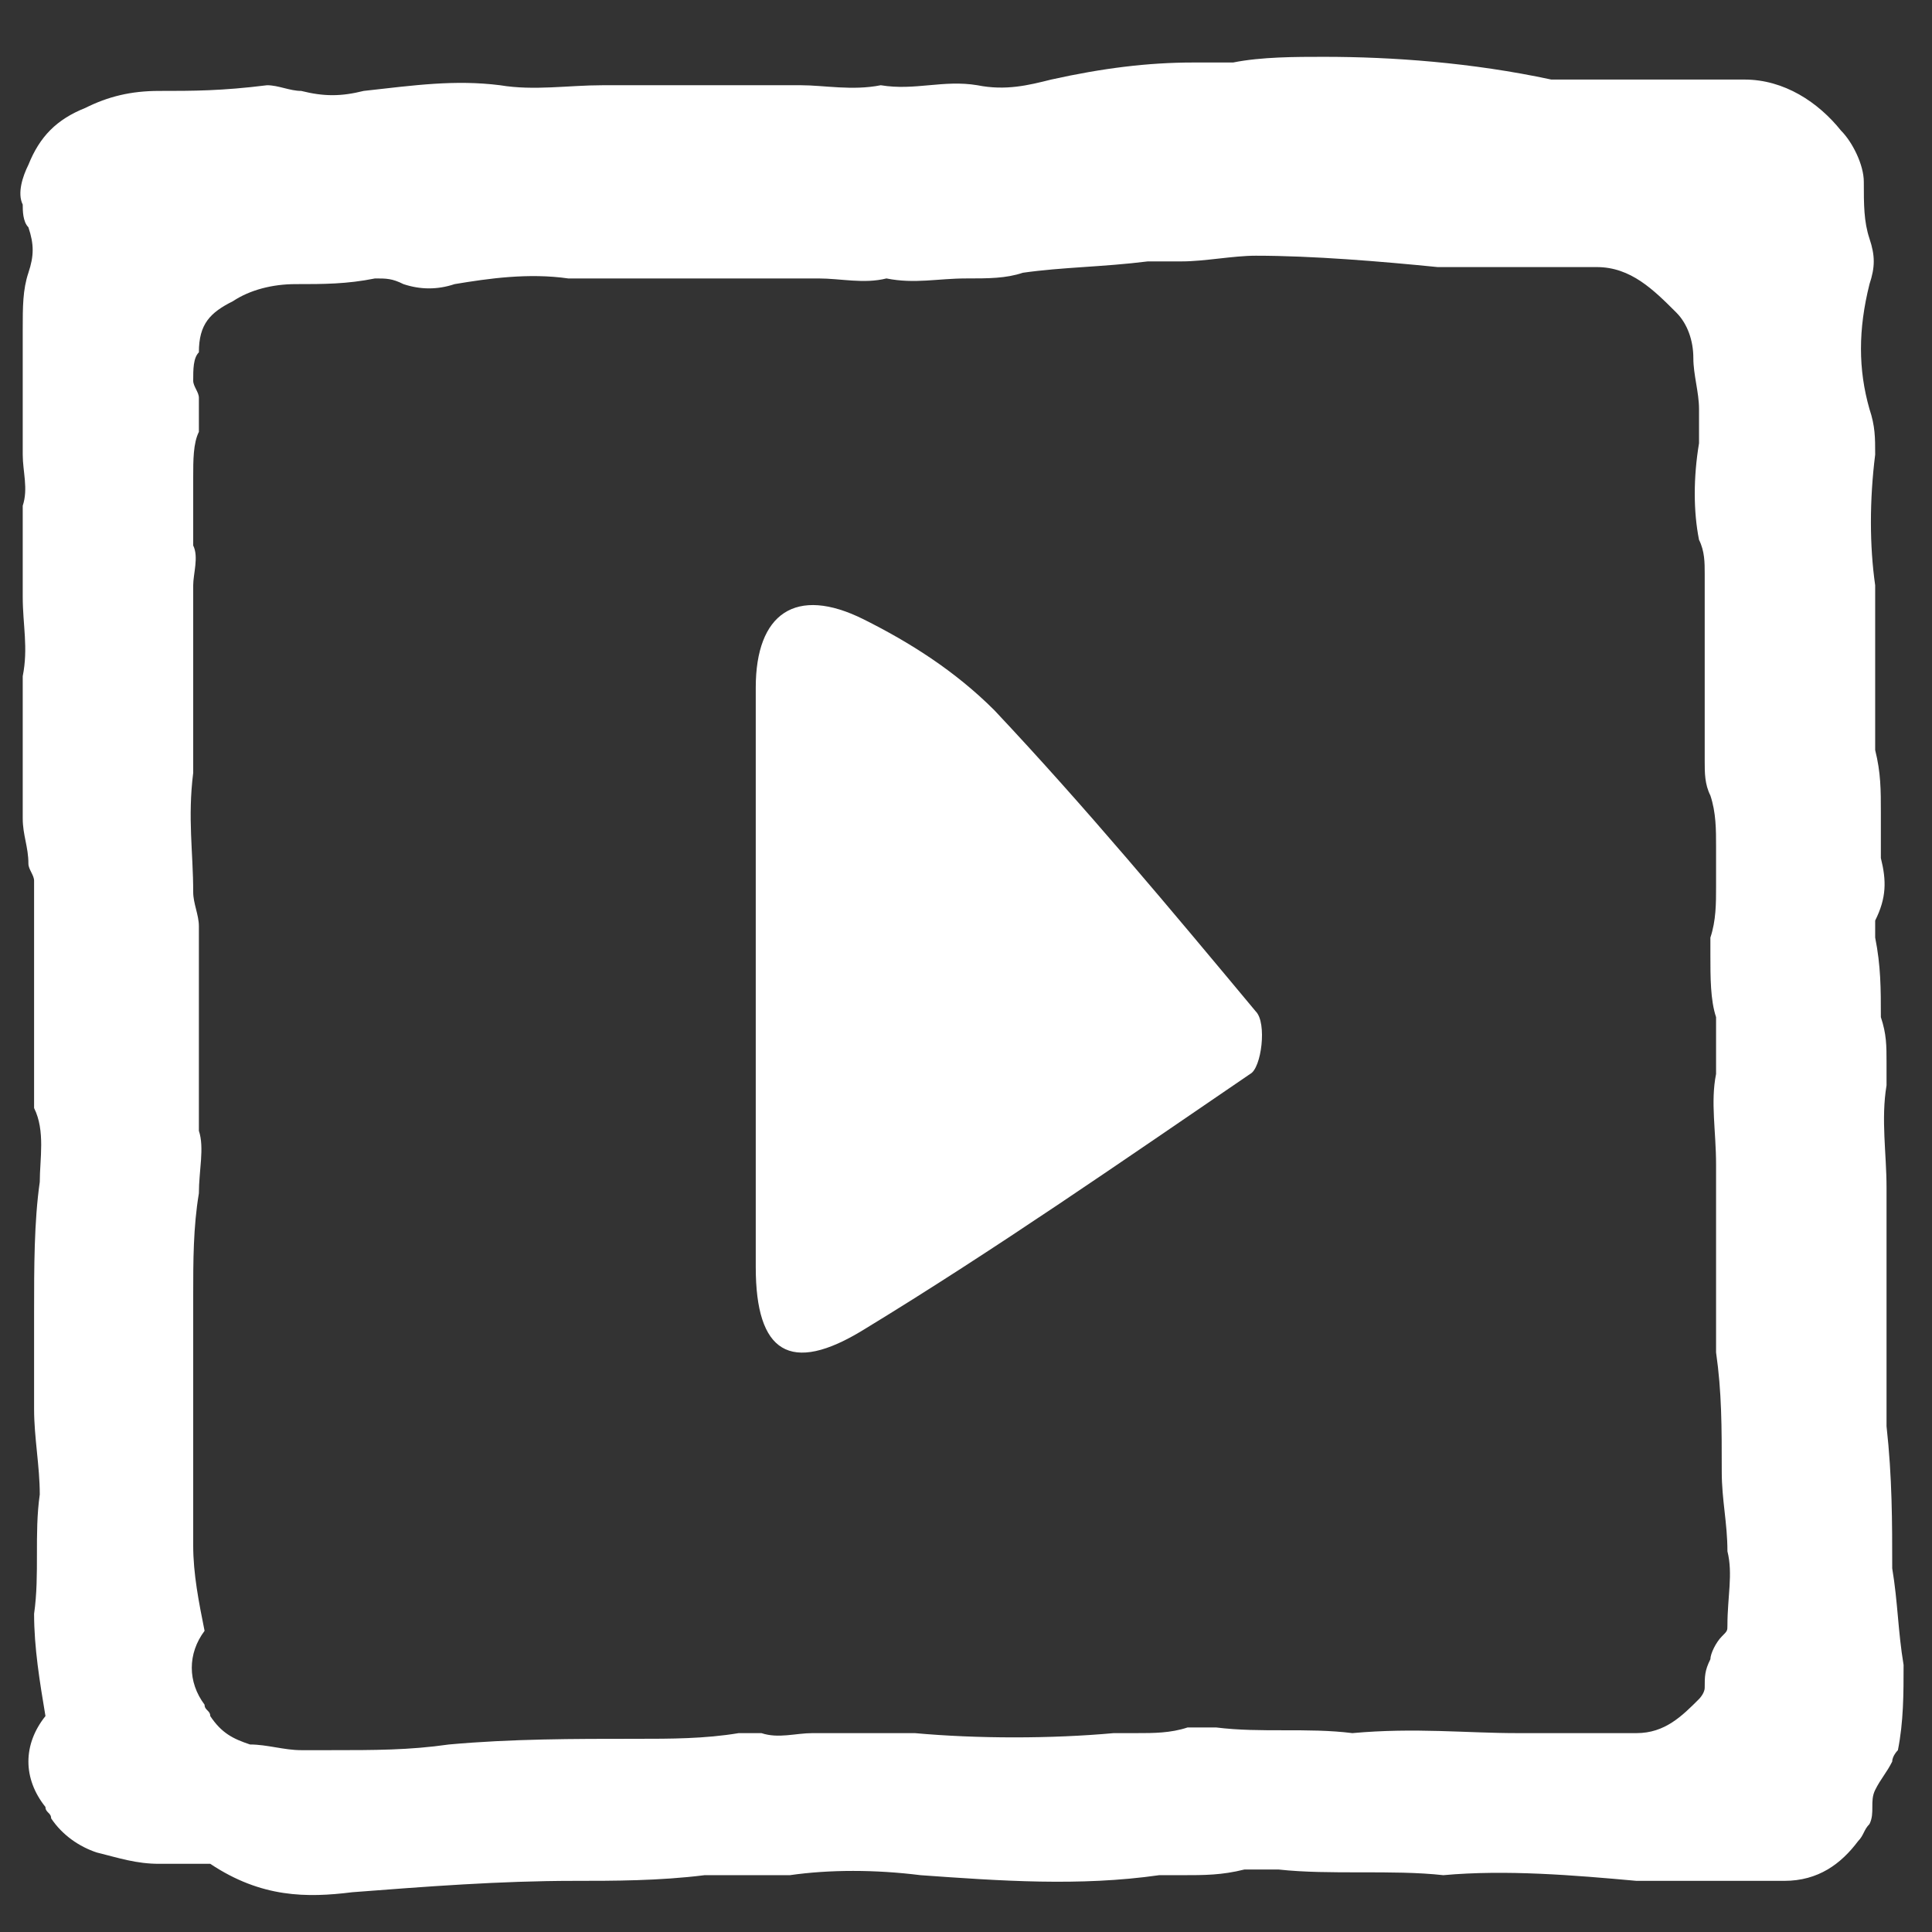
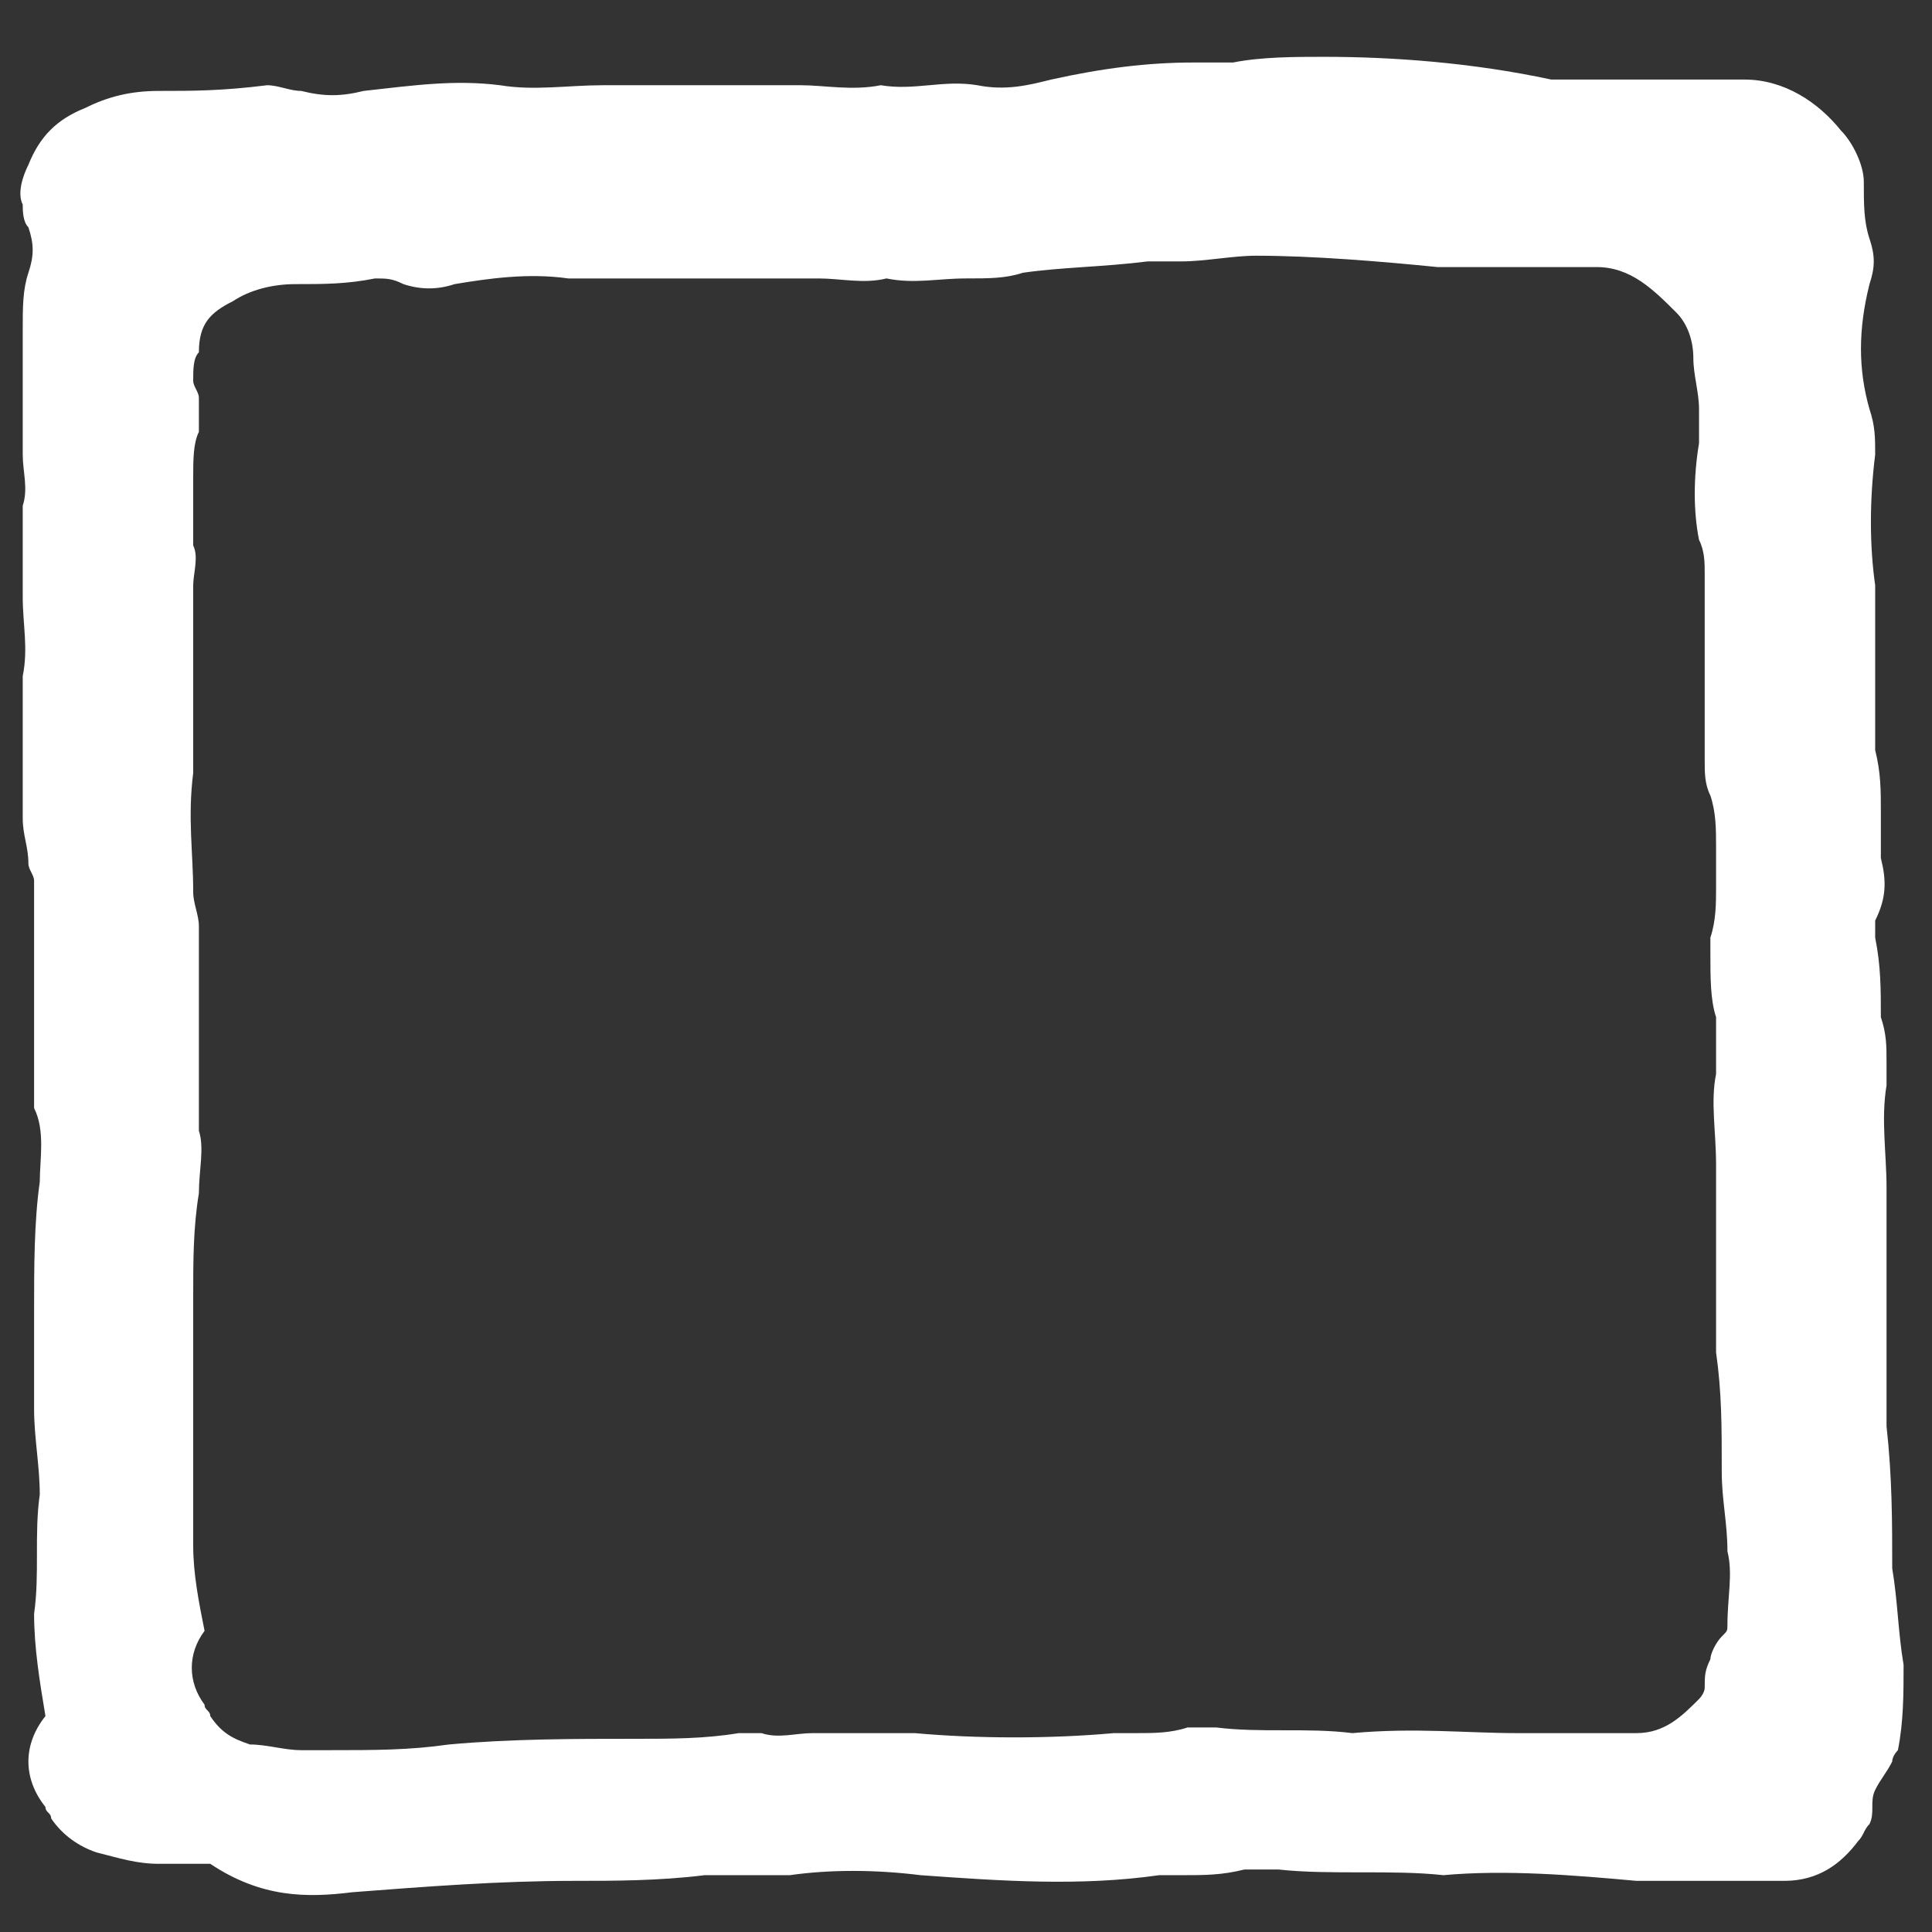
<svg xmlns="http://www.w3.org/2000/svg" version="1.1" id="Capa_1" x="0px" y="0px" width="34px" height="34px" viewBox="0 0 34 34" style="enable-background:new 0 0 34 34;" xml:space="preserve">
  <rect x="0" y="0" width="34" height="34" fill="#333333" stroke="none" />
  <style type="text/css">
	.st0{fill:#FFFFFF;}
</style>
  <g>
    <g>
-       <path class="st0" d="M13.3,17c0-1.6,0-3.3,0-4.9c0-1.3,0.7-1.8,1.9-1.2c0.8,0.4,1.6,0.9,2.3,1.6c1.6,1.7,3.1,3.5,4.6,5.3    c0.2,0.2,0.1,1-0.1,1.1c-2.2,1.5-4.5,3.1-6.8,4.5c-1.3,0.8-1.9,0.4-1.9-1.1C13.3,20.5,13.3,18.8,13.3,17z" />
-     </g>
+       </g>
  </g>
  <g>
    <path class="st0" d="M6.2,33.3c1.3-0.1,2.6-0.2,3.9-0.2c0.7,0,1.5,0,2.3-0.1c0.1,0,0.3,0,0.4,0c0.4,0,0.7,0,1.1,0   c0.7-0.1,1.5-0.1,2.3,0c1.4,0.1,2.8,0.2,4.2,0c0.1,0,0.3,0,0.4,0c0.4,0,0.7,0,1.1-0.1c0.2,0,0.4,0,0.6,0c0.9,0.1,2,0,2.9,0.1   c1.1-0.1,2.3,0,3.4,0.1c0.8,0,1.6,0,2.6,0c0.6,0,1-0.3,1.3-0.7c0.1-0.1,0.1-0.2,0.2-0.3c0.1-0.2,0-0.4,0.1-0.6s0.2-0.3,0.3-0.5   c0-0.1,0.1-0.2,0.1-0.2c0.1-0.5,0.1-1,0.1-1.5c-0.1-0.6-0.1-1.1-0.2-1.7c0-0.8,0-1.6-0.1-2.5c0-0.1,0-0.2,0-0.3c0-0.7,0-1.3,0-2.1   c0-0.6,0-1.2,0-1.8c0-0.6-0.1-1.2,0-1.8c0-0.1,0-0.3,0-0.4c0-0.3,0-0.5-0.1-0.8c0-0.5,0-0.9-0.1-1.4c0-0.1,0-0.2,0-0.3   c0.2-0.4,0.2-0.7,0.1-1.1c0-0.3,0-0.6,0-0.8c0-0.4,0-0.7-0.1-1.1C33,12.6,33,12.4,33,12.1c0-0.6,0-1.2,0-1.8   c-0.1-0.7-0.1-1.5,0-2.3c0-0.3,0-0.5-0.1-0.8c-0.2-0.7-0.2-1.4,0-2.2c0.1-0.3,0.1-0.5,0-0.8c-0.1-0.3-0.1-0.6-0.1-1   c0-0.3-0.2-0.7-0.4-0.9c-0.4-0.5-1-0.9-1.7-0.9c-0.1,0-0.3,0-0.4,0c-0.5,0-1.1,0-1.6,0s-0.9,0-1.4,0C25.9,1.1,24.5,1,23.3,1   c-0.5,0-1.1,0-1.6,0.1c-0.2,0-0.5,0-0.7,0c-0.8,0-1.6,0.1-2.5,0.3c-0.4,0.1-0.8,0.2-1.3,0.1c-0.6-0.1-1.1,0.1-1.7,0   c-0.5,0.1-1,0-1.4,0c-1.1,0-2.4,0-3.5,0c-0.6,0-1.2,0.1-1.8,0c-0.8-0.1-1.5,0-2.4,0.1c-0.4,0.1-0.7,0.1-1.1,0   c-0.2,0-0.4-0.1-0.6-0.1C3.9,1.6,3.4,1.6,2.8,1.6c-0.5,0-0.9,0.1-1.3,0.3C1,2.1,0.7,2.4,0.5,2.9C0.4,3.1,0.3,3.4,0.4,3.6   c0,0.1,0,0.3,0.1,0.4c0.1,0.3,0.1,0.5,0,0.8c-0.1,0.3-0.1,0.6-0.1,1c0,0.2,0,0.4,0,0.6c0,0.3,0,0.6,0,0.8c0,0.3,0,0.6,0,0.8   c0,0.3,0.1,0.6,0,0.9c0,0.3,0,0.6,0,0.9c0,0.2,0,0.4,0,0.7c0,0.5,0.1,0.9,0,1.4c0,0.8,0,1.6,0,2.5c0,0.3,0.1,0.5,0.1,0.8   c0,0.1,0.1,0.2,0.1,0.3c0,0.7,0,1.4,0,2.2c0,0.6,0,1.2,0,1.8c0.2,0.4,0.1,0.9,0.1,1.3c-0.1,0.7-0.1,1.5-0.1,2.3c0,0.6,0,1.1,0,1.7   c0,0.5,0.1,1,0.1,1.5c-0.1,0.7,0,1.4-0.1,2.1c0,0.6,0.1,1.2,0.2,1.8c-0.4,0.5-0.4,1.1,0,1.6c0,0.1,0.1,0.1,0.1,0.2   c0.2,0.3,0.5,0.5,0.8,0.6c0.4,0.1,0.7,0.2,1.1,0.2c0.3,0,0.6,0,0.9,0C4.6,33.4,5.4,33.4,6.2,33.3z M5.3,30.8   c-0.3,0-0.6-0.1-0.9-0.1c-0.3-0.1-0.5-0.2-0.7-0.5c0-0.1-0.1-0.1-0.1-0.2c-0.3-0.4-0.3-0.9,0-1.3c-0.1-0.5-0.2-1-0.2-1.5   c0-0.6,0-1.1,0-1.7c0-0.4,0-0.8,0-1.3c0-0.5,0-0.9,0-1.4c0-0.6,0-1.2,0.1-1.8c0-0.4,0.1-0.8,0-1.1c0-0.5,0-1,0-1.5   c0-0.6,0-1.2,0-1.8c0-0.1,0-0.2,0-0.3c0-0.2-0.1-0.4-0.1-0.6c0-0.7-0.1-1.3,0-2.1c0-0.4,0-0.8,0-1.1c0-0.2,0-0.4,0-0.6   c0-0.3,0-0.5,0-0.8c0-0.3,0-0.5,0-0.8c0-0.2,0.1-0.5,0-0.7c0-0.2,0-0.5,0-0.7s0-0.3,0-0.5c0-0.3,0-0.6,0.1-0.8c0-0.2,0-0.4,0-0.6   c0-0.1-0.1-0.2-0.1-0.3c0-0.2,0-0.4,0.1-0.5c0-0.5,0.2-0.7,0.6-0.9c0.3-0.2,0.7-0.3,1.1-0.3c0.5,0,0.9,0,1.4-0.1   c0.2,0,0.3,0,0.5,0.1c0.3,0.1,0.6,0.1,0.9,0c0.6-0.1,1.3-0.2,2-0.1c0.5,0,1,0,1.5,0c0.9,0,2,0,2.9,0c0.4,0,0.8,0.1,1.2,0   c0.5,0.1,0.9,0,1.4,0c0.4,0,0.7,0,1-0.1c0.7-0.1,1.4-0.1,2.2-0.2c0.2,0,0.4,0,0.6,0c0.4,0,0.9-0.1,1.3-0.1c1,0,2.2,0.1,3.2,0.2   c0.4,0,0.8,0,1.1,0c0.4,0,0.9,0,1.3,0c0.2,0,0.3,0,0.4,0c0.6,0,1,0.4,1.4,0.8c0.2,0.2,0.3,0.5,0.3,0.8s0.1,0.6,0.1,0.9   c0,0.2,0,0.4,0,0.6c-0.1,0.6-0.1,1.2,0,1.7c0.1,0.2,0.1,0.4,0.1,0.6c0,0.6,0,1.2,0,1.8c0,0.5,0,1,0,1.5c0,0.2,0,0.4,0.1,0.6   c0.1,0.3,0.1,0.6,0.1,0.9c0,0.2,0,0.5,0,0.7c0,0.3,0,0.6-0.1,0.9c0,0.1,0,0.2,0,0.3c0,0.4,0,0.8,0.1,1.1c0,0.2,0,0.4,0,0.6   c0,0.1,0,0.2,0,0.4c-0.1,0.5,0,1,0,1.6c0,0.5,0,1,0,1.5s0,1.1,0,1.6c0,0.1,0,0.1,0,0.2c0.1,0.7,0.1,1.3,0.1,2.1   c0,0.5,0.1,0.9,0.1,1.4c0.1,0.4,0,0.8,0,1.3c0,0.1,0,0.1-0.1,0.2s-0.2,0.3-0.2,0.4c-0.1,0.2-0.1,0.3-0.1,0.5c0,0.1-0.1,0.2-0.1,0.2   c-0.3,0.3-0.6,0.6-1.1,0.6c-0.7,0-1.4,0-2.1,0c-0.9,0-1.8-0.1-2.9,0c-0.8-0.1-1.6,0-2.4-0.1c-0.2,0-0.3,0-0.5,0   c-0.3,0.1-0.6,0.1-0.9,0.1c-0.1,0-0.2,0-0.4,0c-1.1,0.1-2.4,0.1-3.5,0c-0.6,0-1.2,0-1.8,0c-0.3,0-0.6,0.1-0.9,0c-0.1,0-0.2,0-0.4,0   c-0.6,0.1-1.2,0.1-1.8,0.1c-1.1,0-2.2,0-3.3,0.1c-0.7,0.1-1.3,0.1-2.1,0.1C5.8,30.8,5.6,30.8,5.3,30.8z" />
  </g>
</svg>